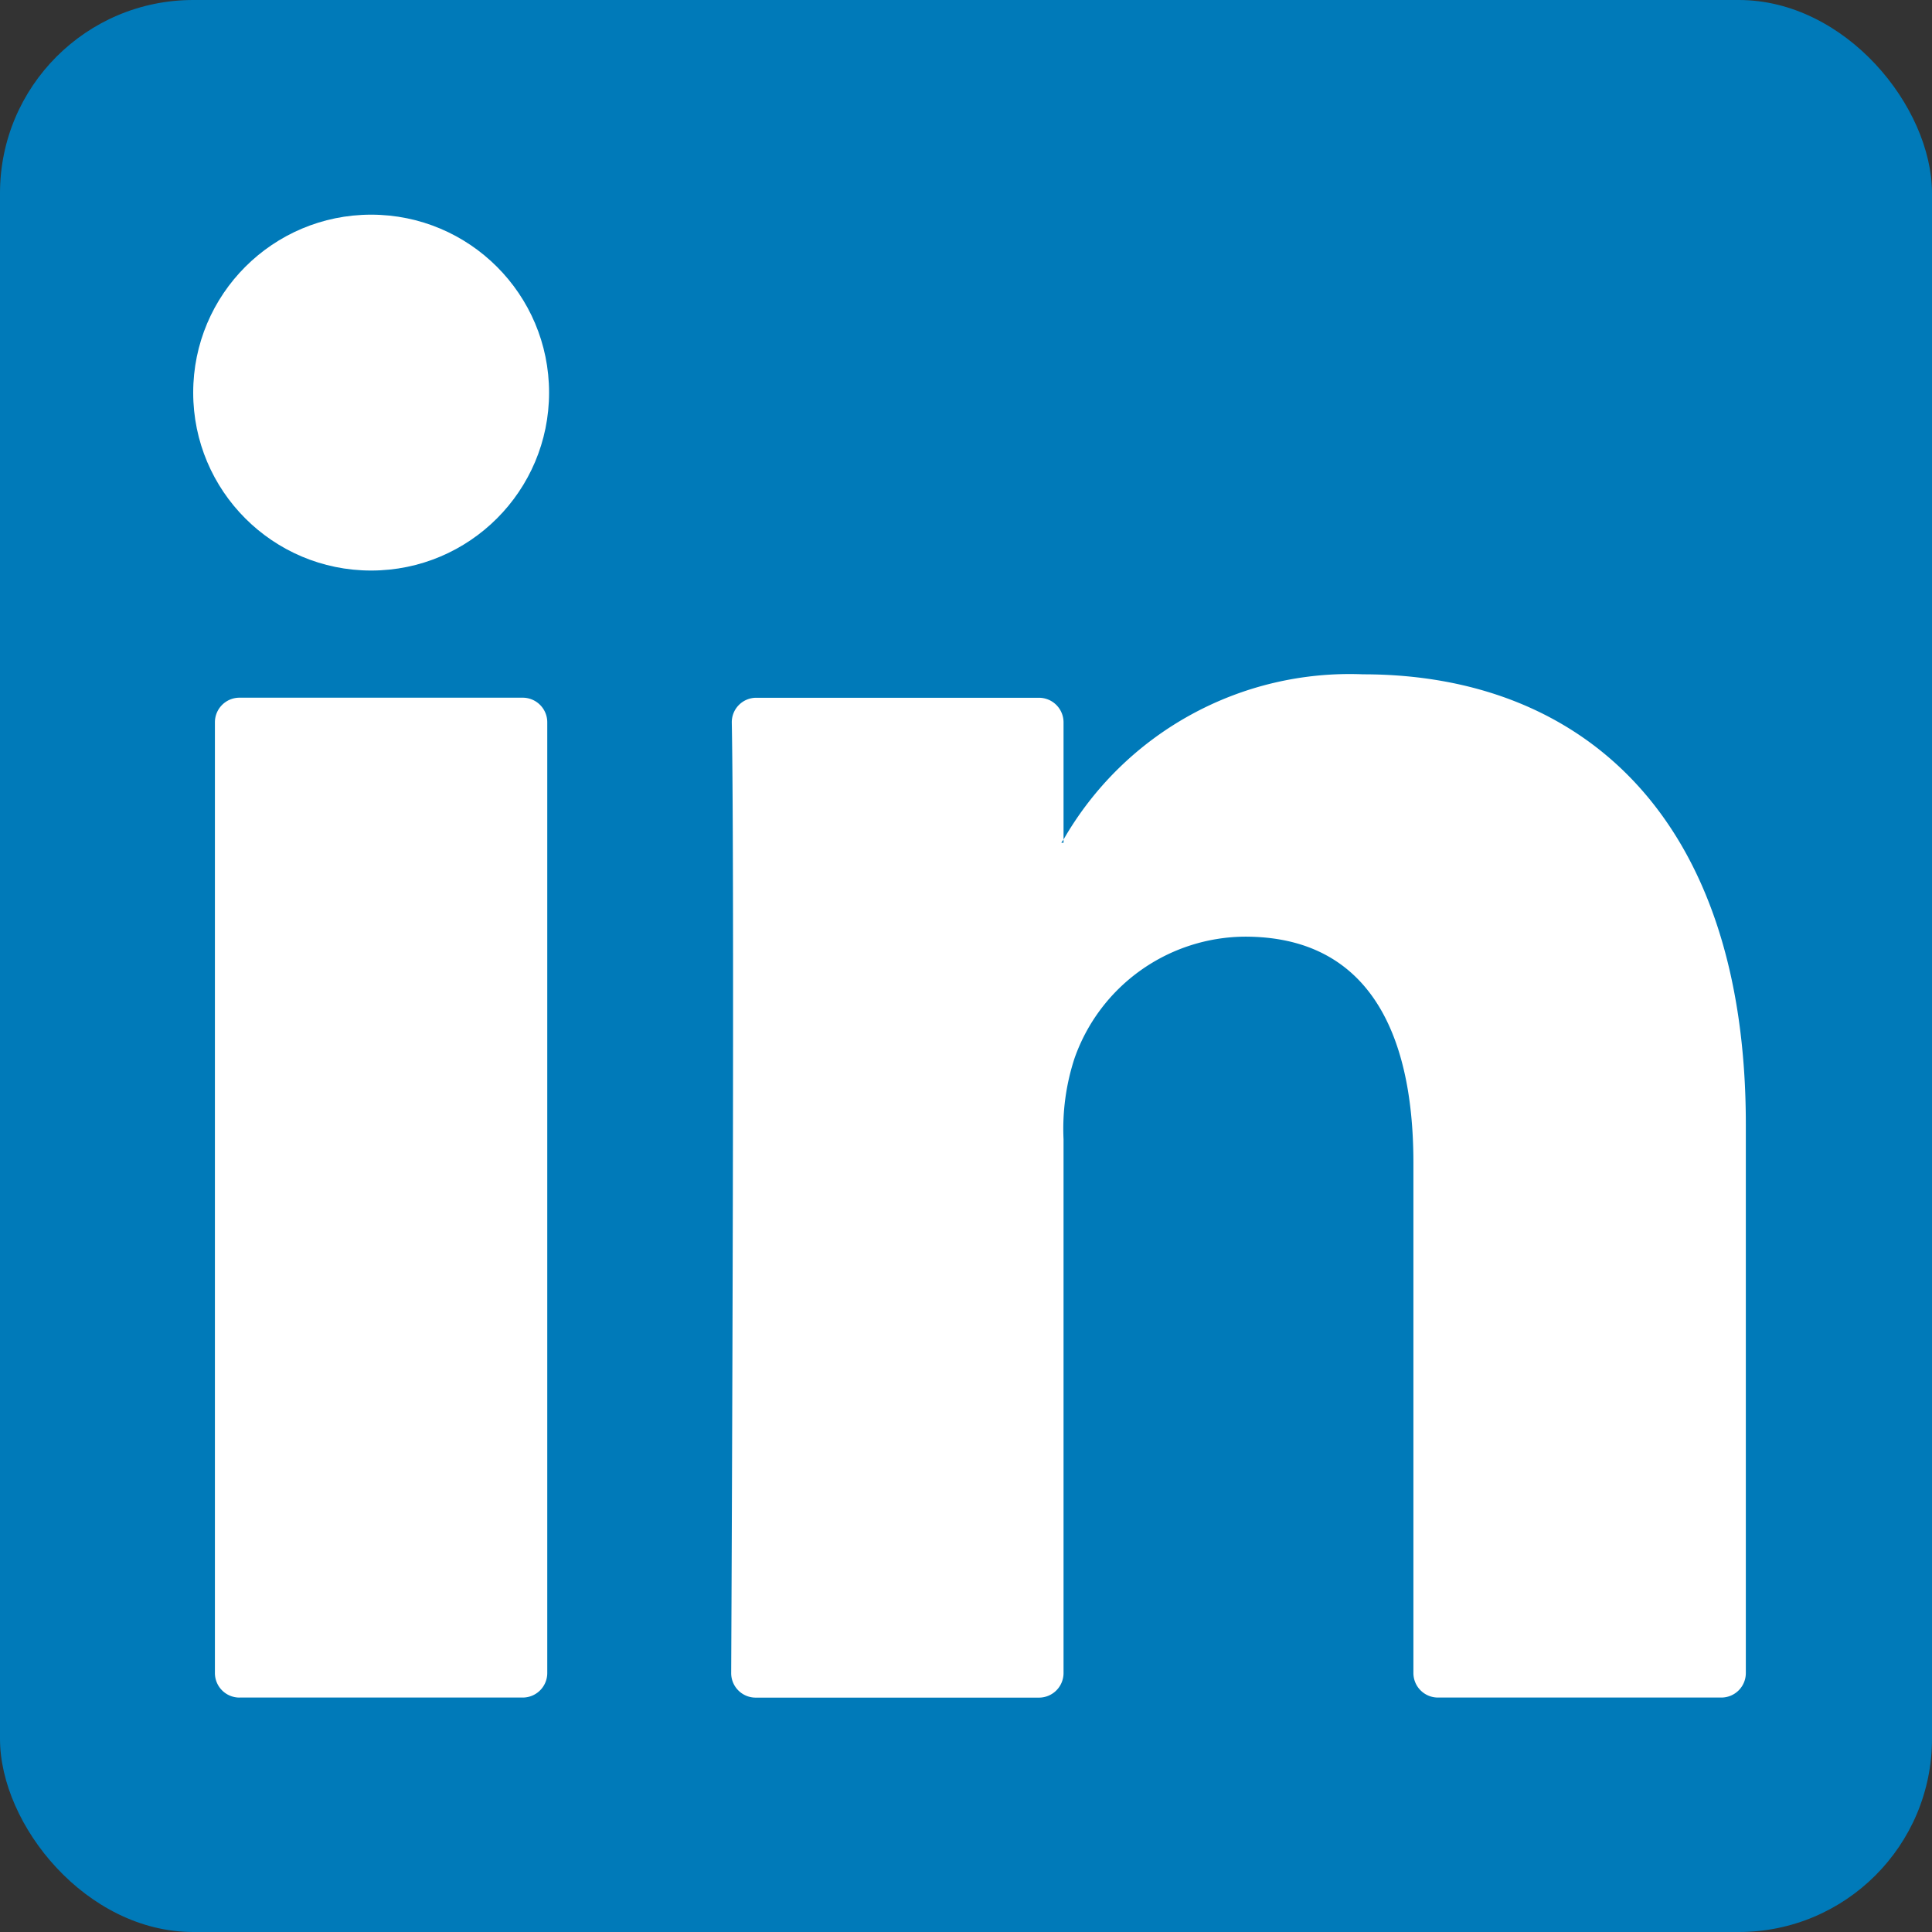
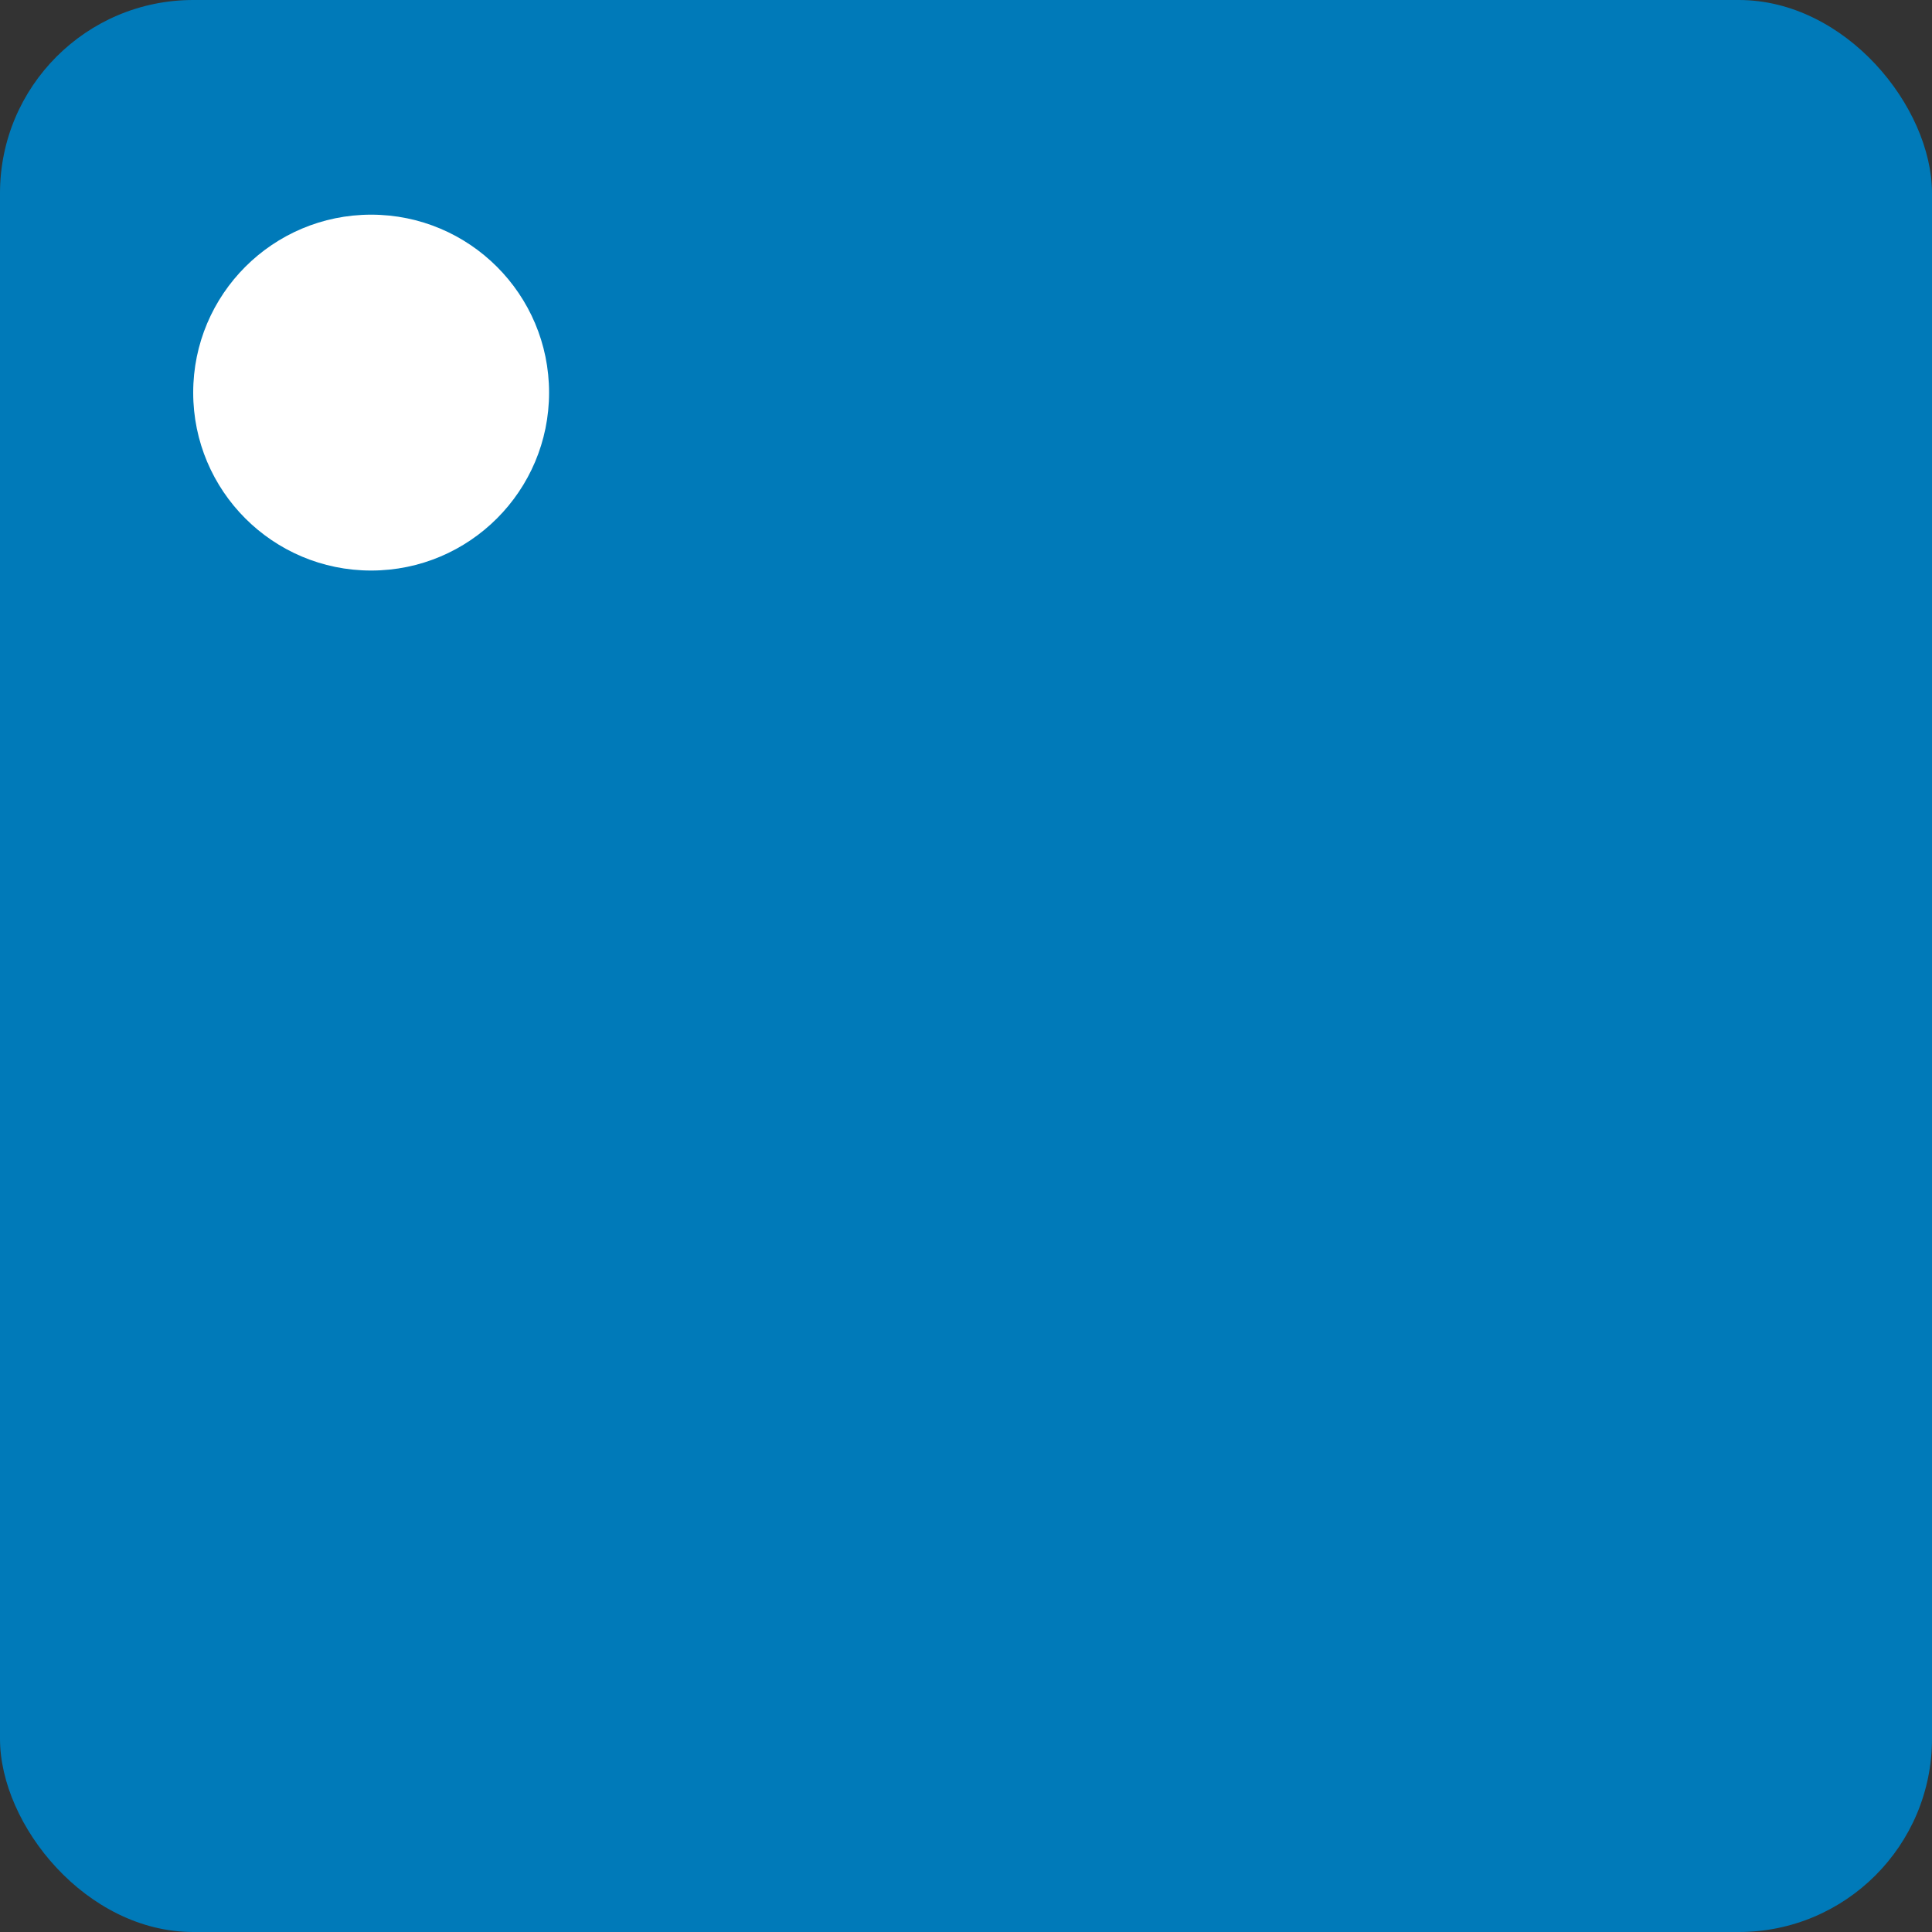
<svg xmlns="http://www.w3.org/2000/svg" width="80" height="80" viewBox="0 0 80 80">
  <rect x="0" y="0" width="80" height="80" fill="#333333" stroke="none" />
  <g id="linkd-logo-img" transform="translate(-1260 -2700)">
    <rect id="Rectangle_316" data-name="Rectangle 316" width="80" height="80" rx="8" transform="translate(1260 2700)" fill="#007ab9" />
    <g id="Group_4779" data-name="Group 4779" transform="translate(1268 2708.889)">
      <g id="Group_4778" data-name="Group 4778" transform="translate(0.899 19.03)">
        <g id="Group_4777" data-name="Group 4777">
-           <path id="Path_14861" data-name="Path 14861" d="M209.03,307.706v22.725a1.014,1.014,0,0,1-1.016,1.016H196.281a1.016,1.016,0,0,1-1.016-1.016V309.3c0-5.562-1.986-9.36-6.972-9.36a7.528,7.528,0,0,0-7.059,5.033,9.382,9.382,0,0,0-.456,3.355v22.106a1.018,1.018,0,0,1-1.019,1.016H168.032a1.013,1.013,0,0,1-1.016-1.016c.027-5.629.145-32.938.025-39.356a1.012,1.012,0,0,1,1.016-1.03h11.705a1.018,1.018,0,0,1,1.016,1.019v4.85c-.029.047-.067.092-.092.136h.092v-.136a13.668,13.668,0,0,1,12.407-6.84c9.056,0,15.845,5.917,15.845,18.632Zm-62.376,23.741h11.73a1.016,1.016,0,0,0,1.016-1.016V291.064a1.018,1.018,0,0,0-1.016-1.019h-11.73a1.018,1.018,0,0,0-1.016,1.019v39.367A1.016,1.016,0,0,0,146.654,331.448Z" transform="translate(-145.638 -289.074)" fill="#fff" />
-         </g>
+           </g>
      </g>
      <circle id="Ellipse_73" data-name="Ellipse 73" cx="7.368" cy="7.368" r="7.368" transform="translate(0 0)" fill="#fff" />
    </g>
  </g>
</svg>